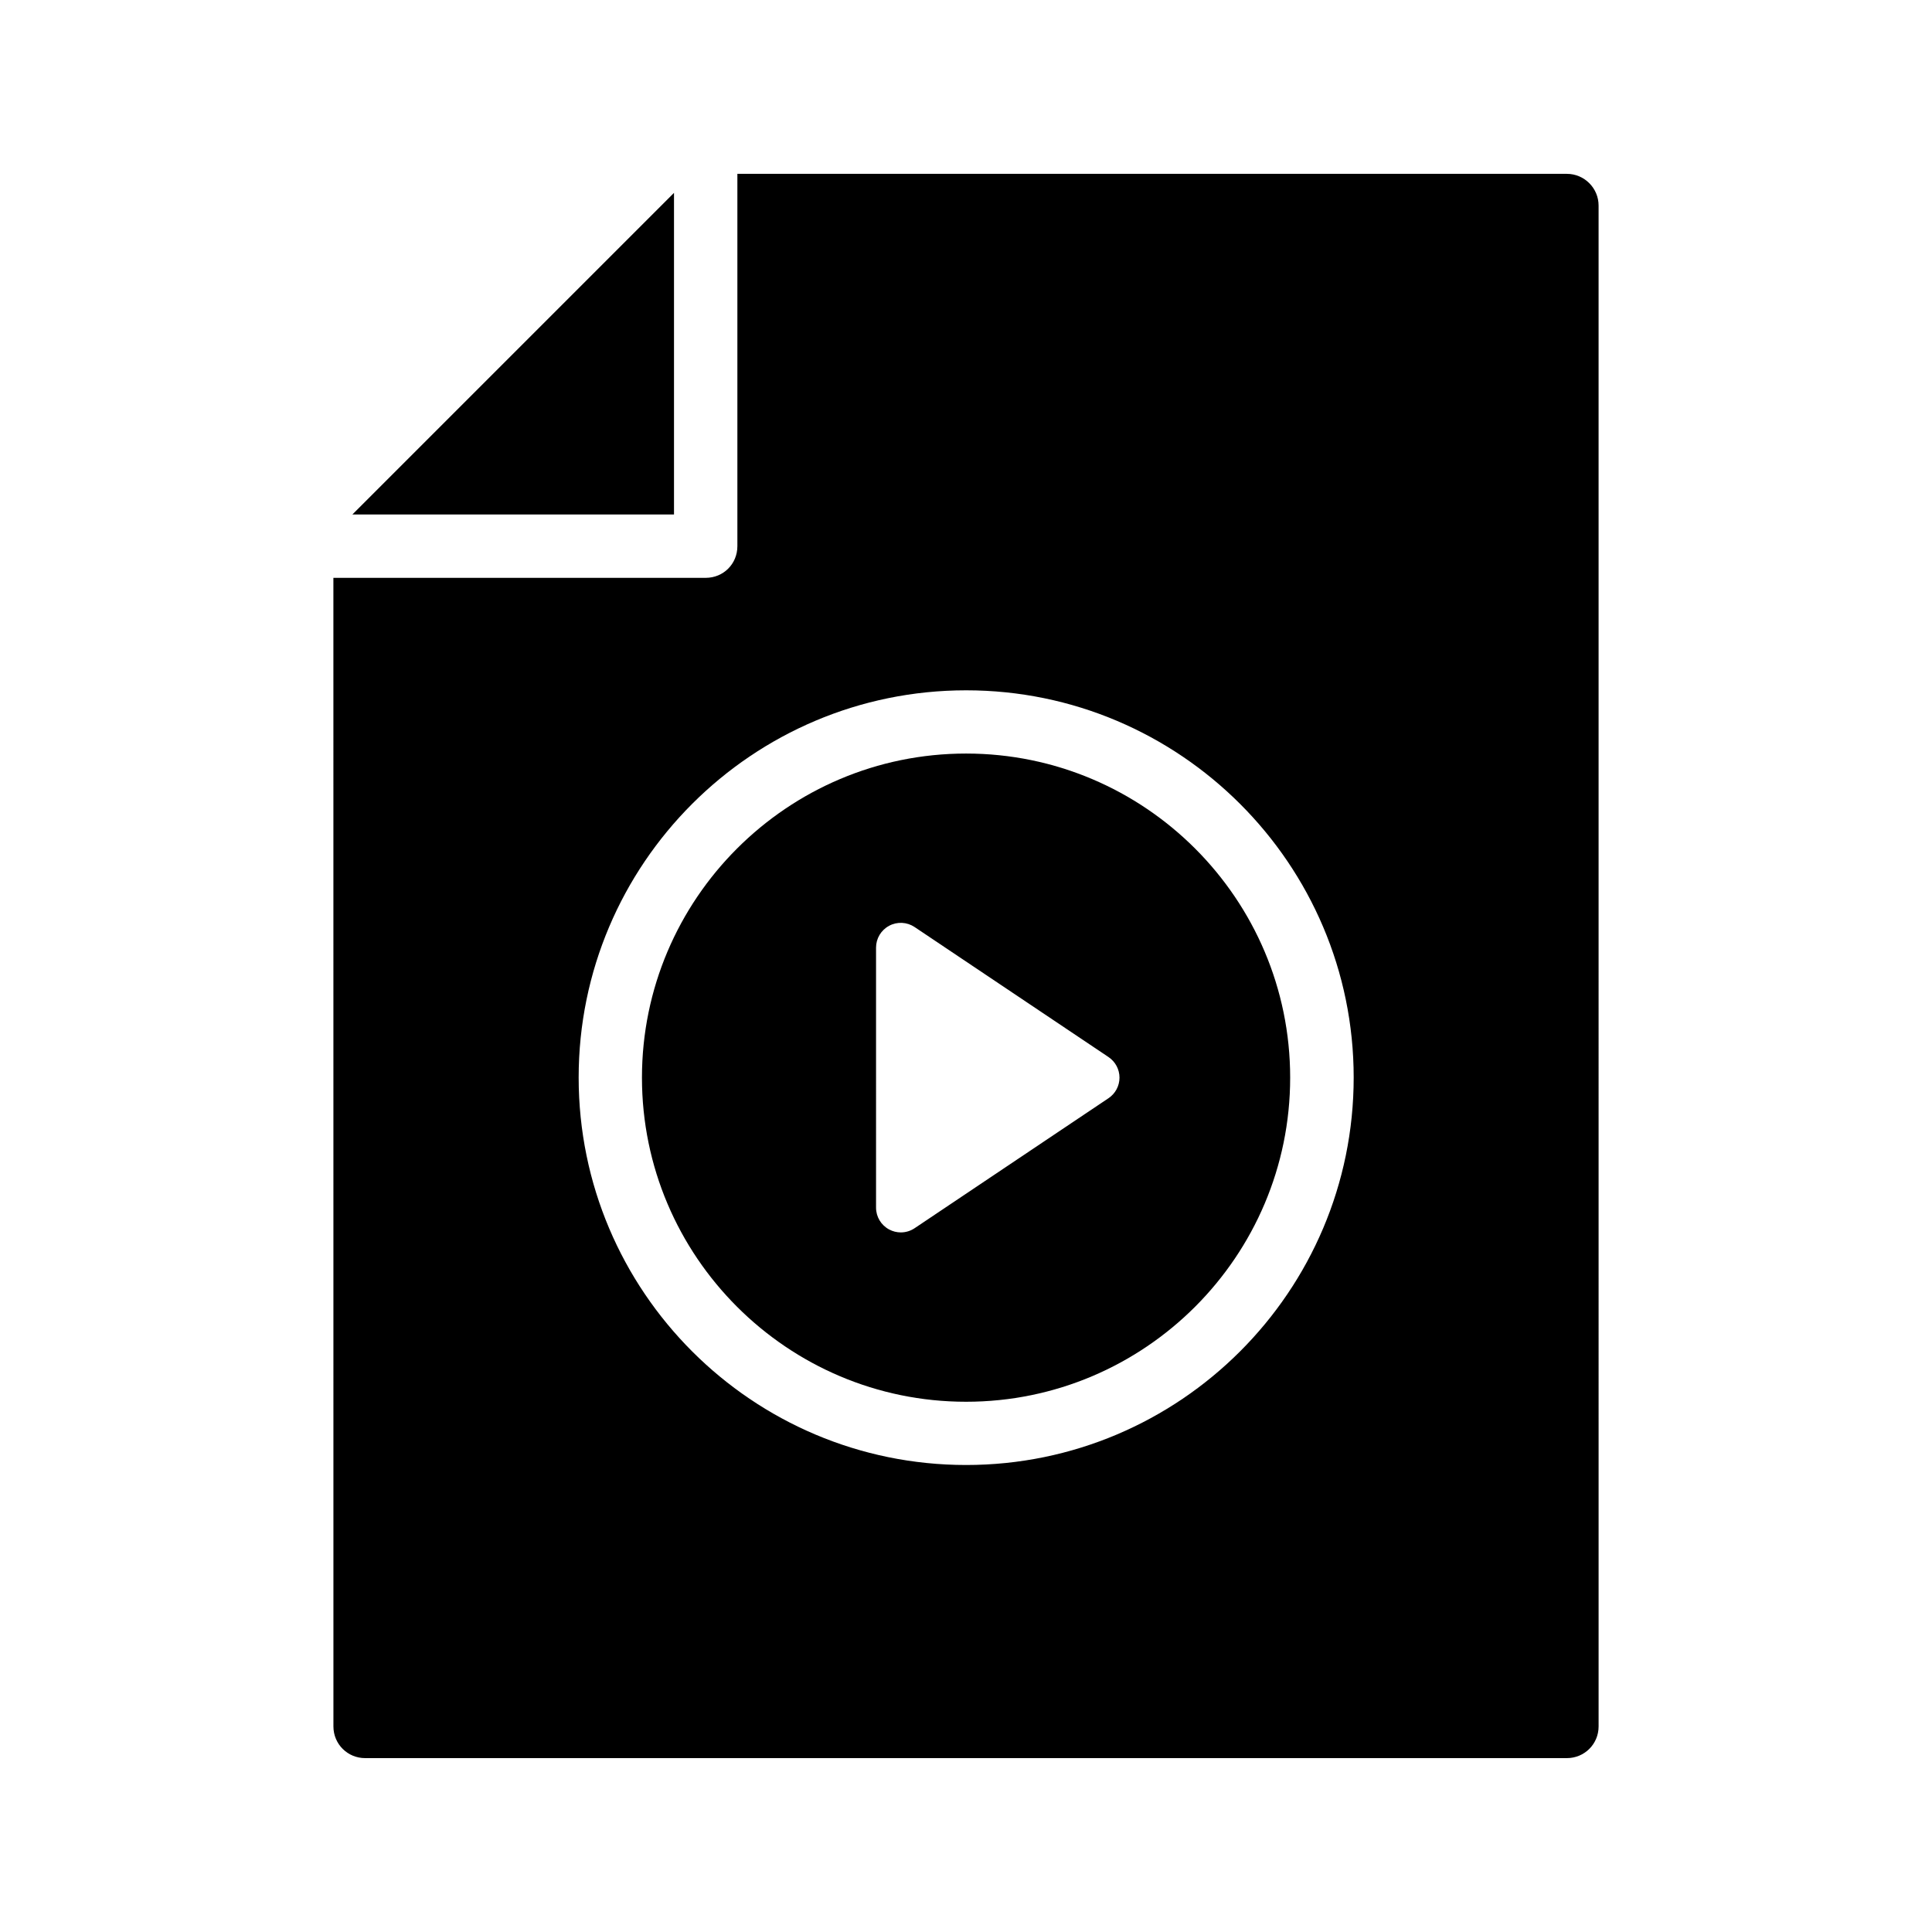
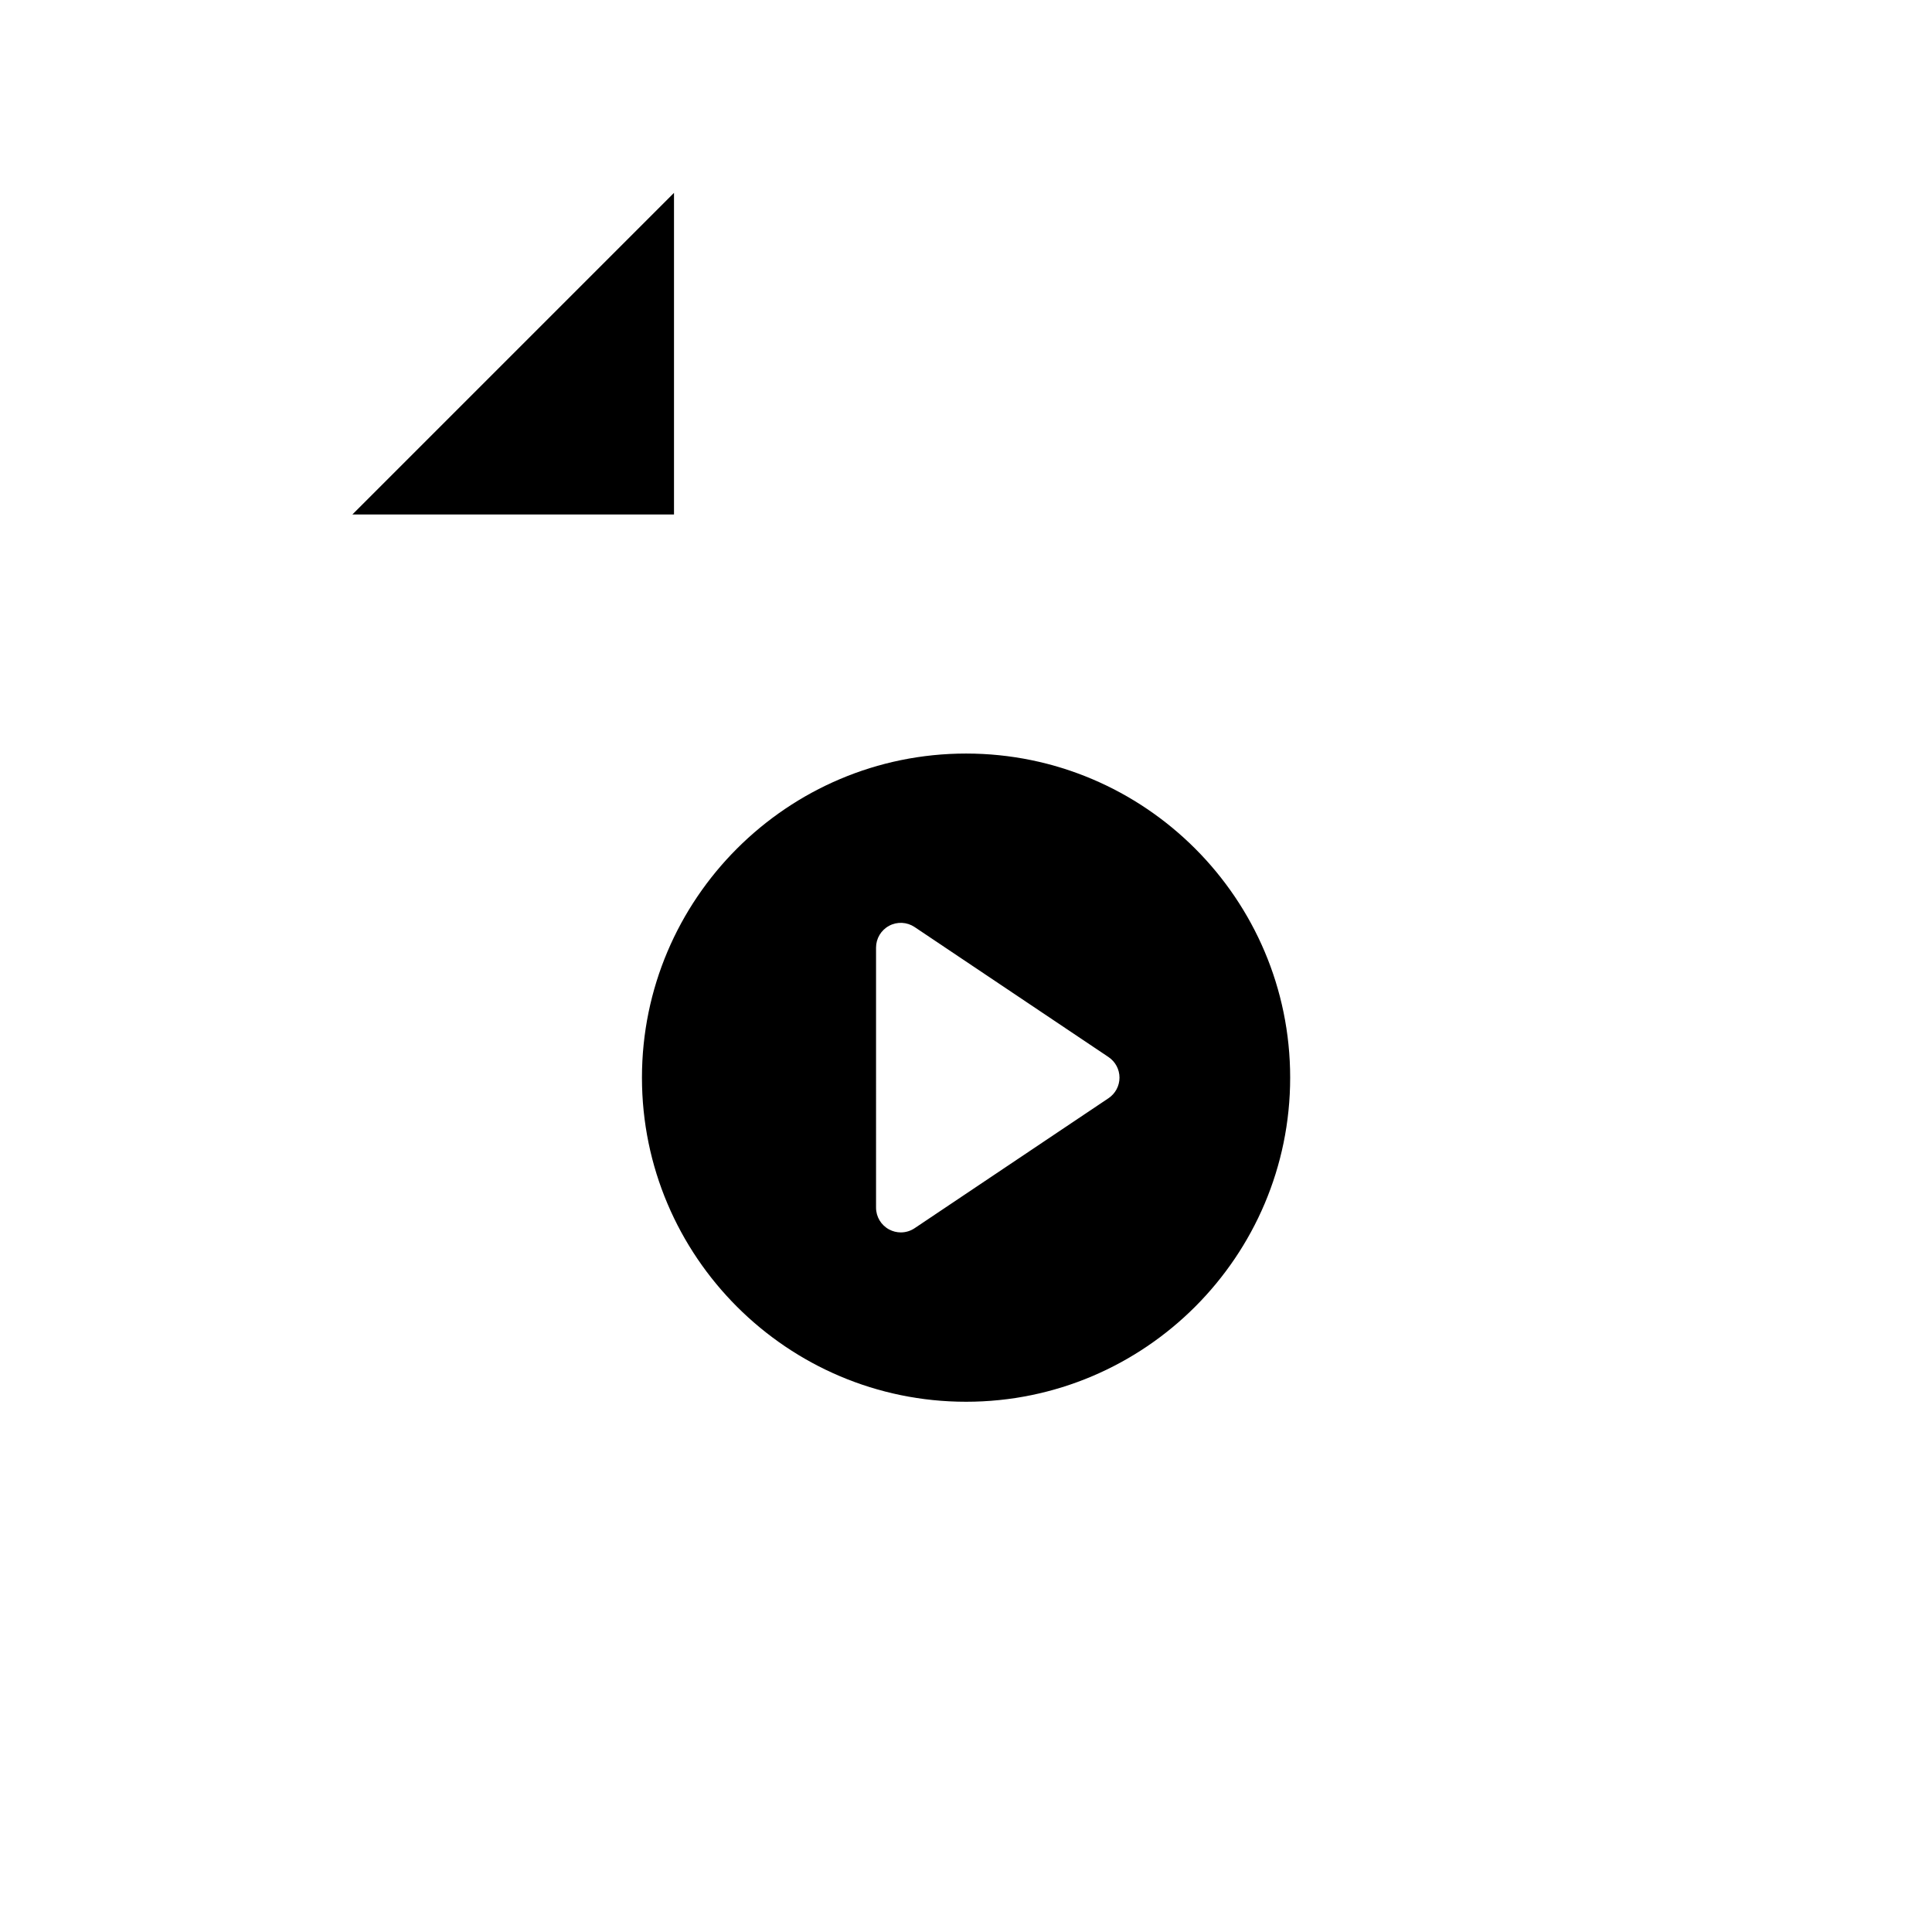
<svg xmlns="http://www.w3.org/2000/svg" fill="#000000" width="800px" height="800px" version="1.1" viewBox="144 144 512 512">
  <g>
    <path d="m237.39 280.34h85.227v-85.227z" />
-     <path d="m232.36 601.52c0 4.703 3.777 8.398 8.398 8.398h318.49c4.617 0 8.398-3.695 8.398-8.398l-0.004-403.05c0-4.617-3.777-8.398-8.398-8.398h-219.83v98.664c0 4.703-3.695 8.398-8.398 8.398h-98.664zm167.68-274.58c56.594 0 102.7 46.016 102.7 102.61 0 56.68-46.098 102.69-102.7 102.69-56.68 0-102.69-46.016-102.69-102.69 0-56.594 46.016-102.61 102.69-102.61z" />
    <path d="m400.02 515.48c47.355 0 85.887-38.531 85.887-85.895 0-47.355-38.531-85.887-85.887-85.887-47.363 0-85.895 38.531-85.895 85.887 0 47.363 38.531 85.895 85.895 85.895zm-23.859-120.35c0-2.422 1.332-4.648 3.473-5.789 2.141-1.148 4.731-1.012 6.742 0.332l51.391 34.457c1.82 1.223 2.91 3.269 2.91 5.453 0 2.188-1.09 4.231-2.91 5.453l-51.391 34.457c-1.102 0.738-2.371 1.109-3.652 1.109-1.059 0-2.121-0.258-3.09-0.777-2.141-1.141-3.473-3.363-3.473-5.789z" />
  </g>
</svg>